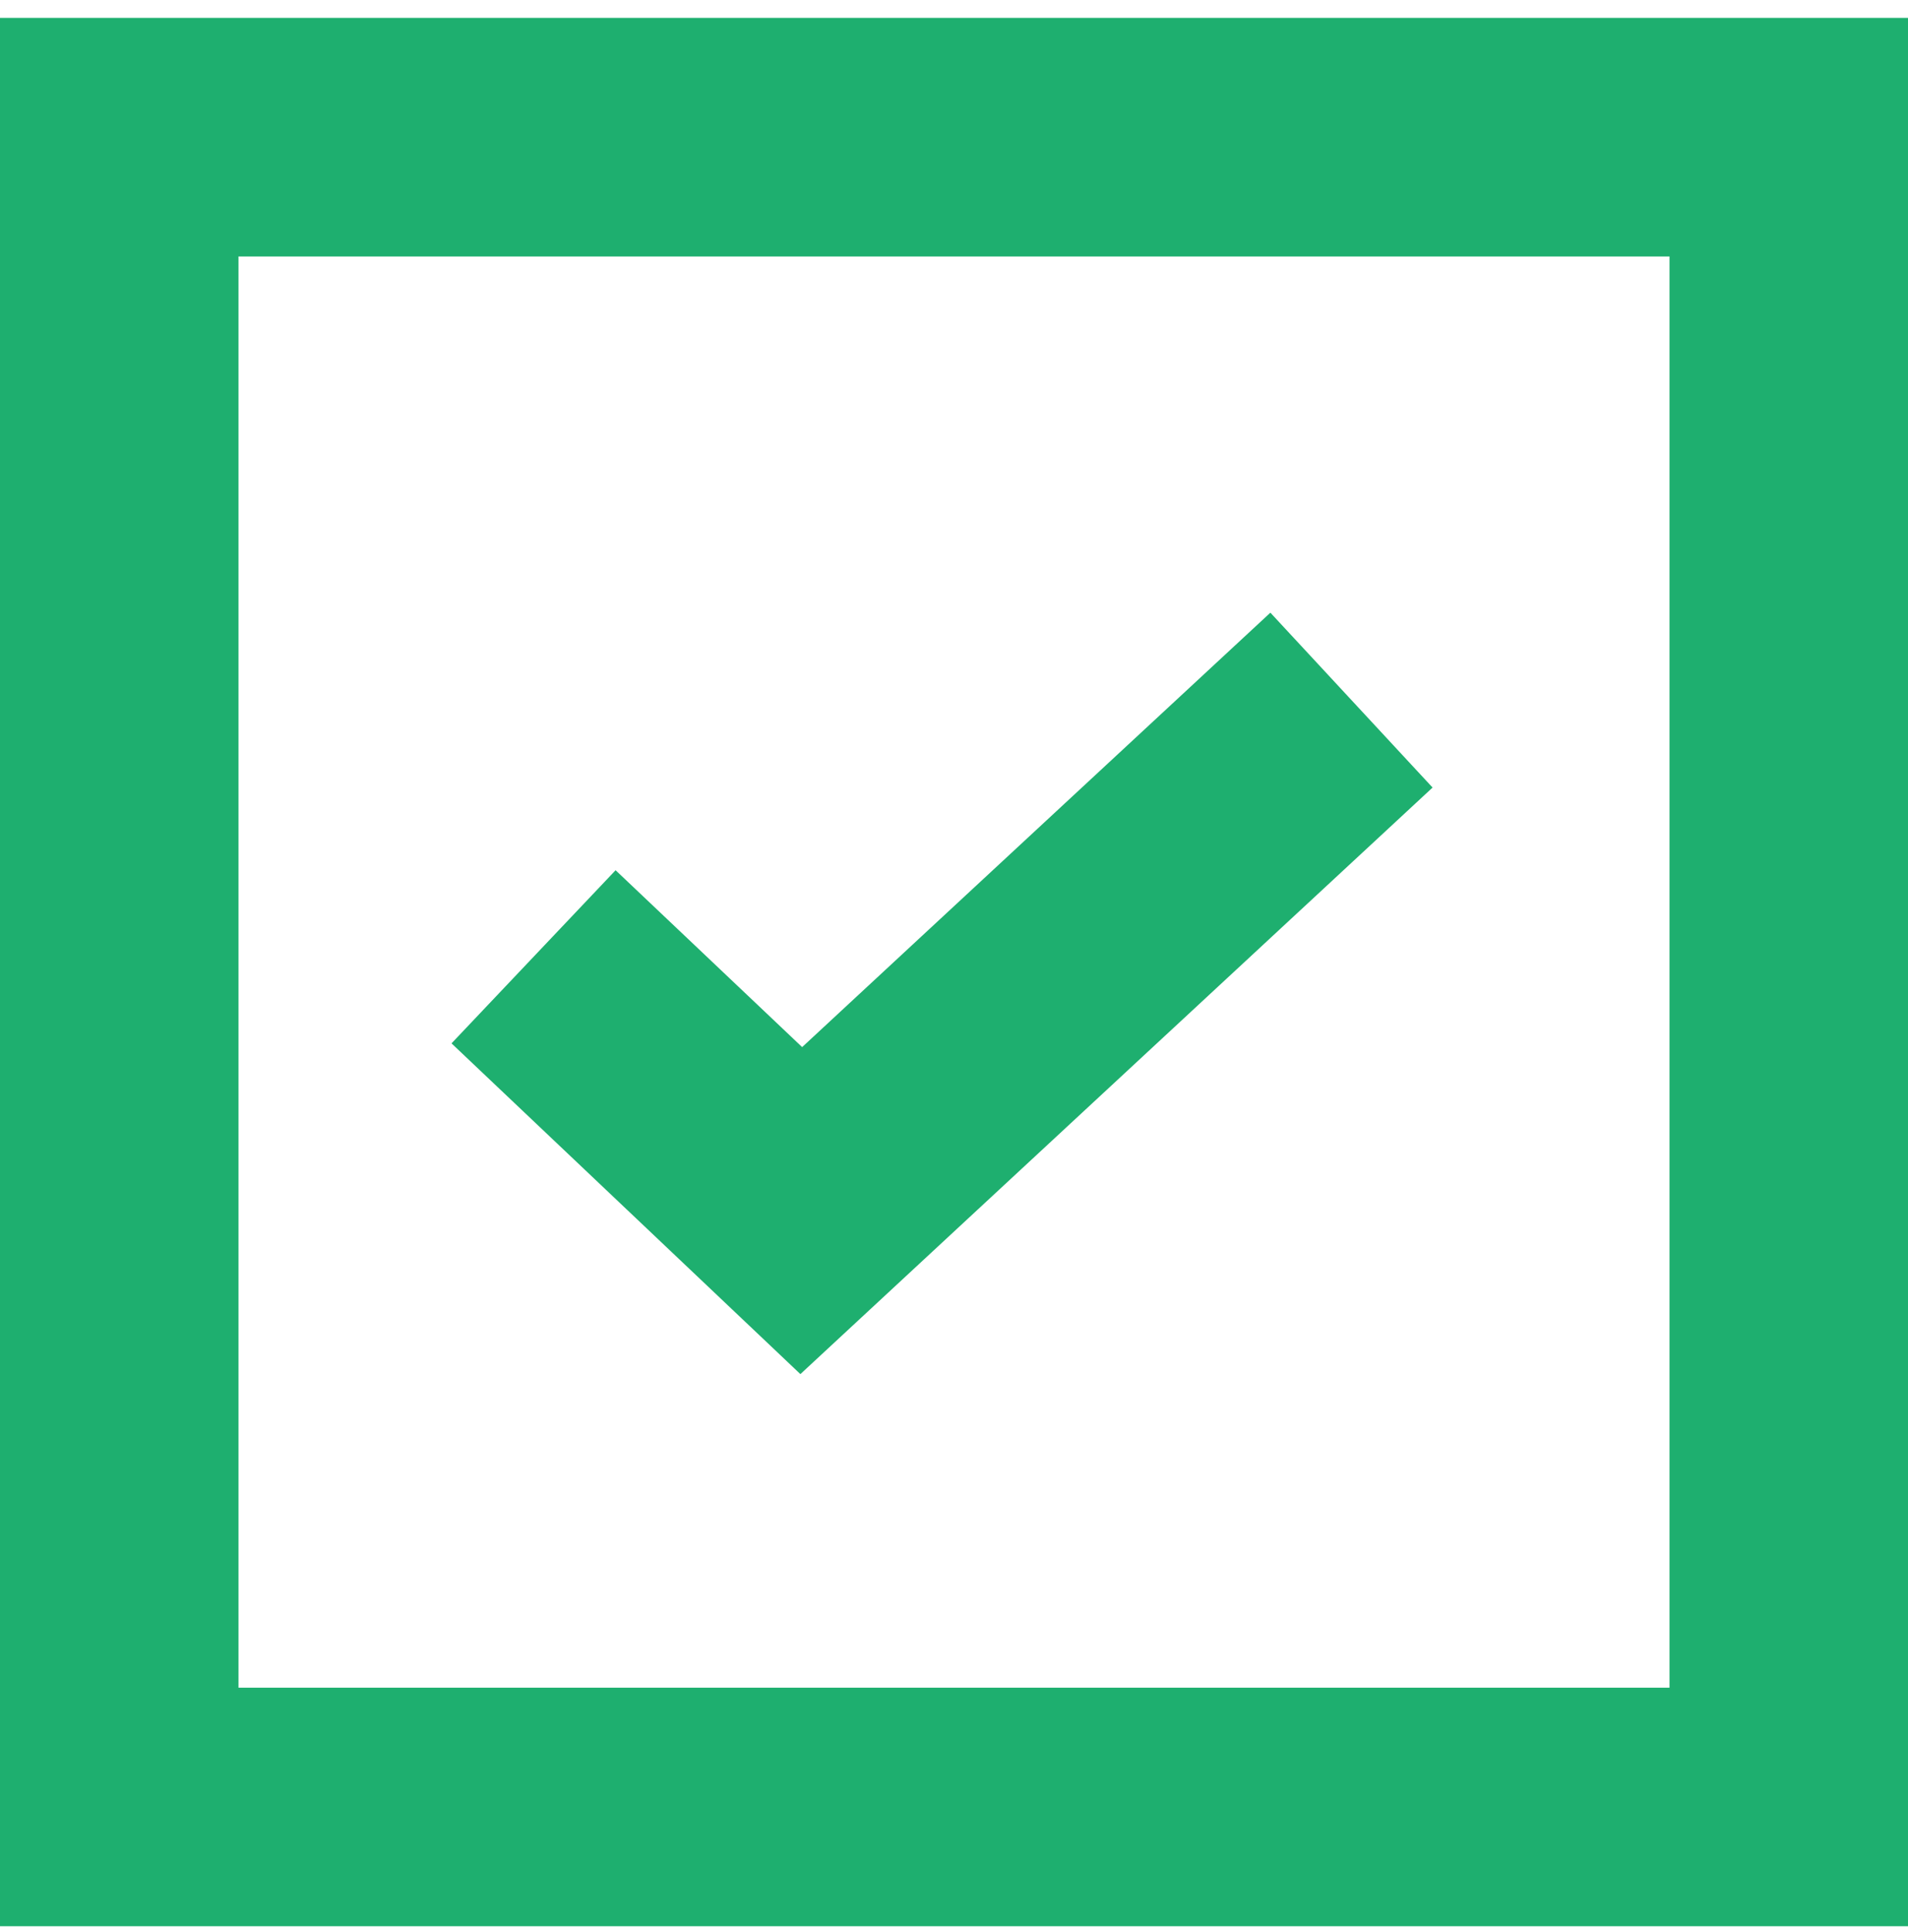
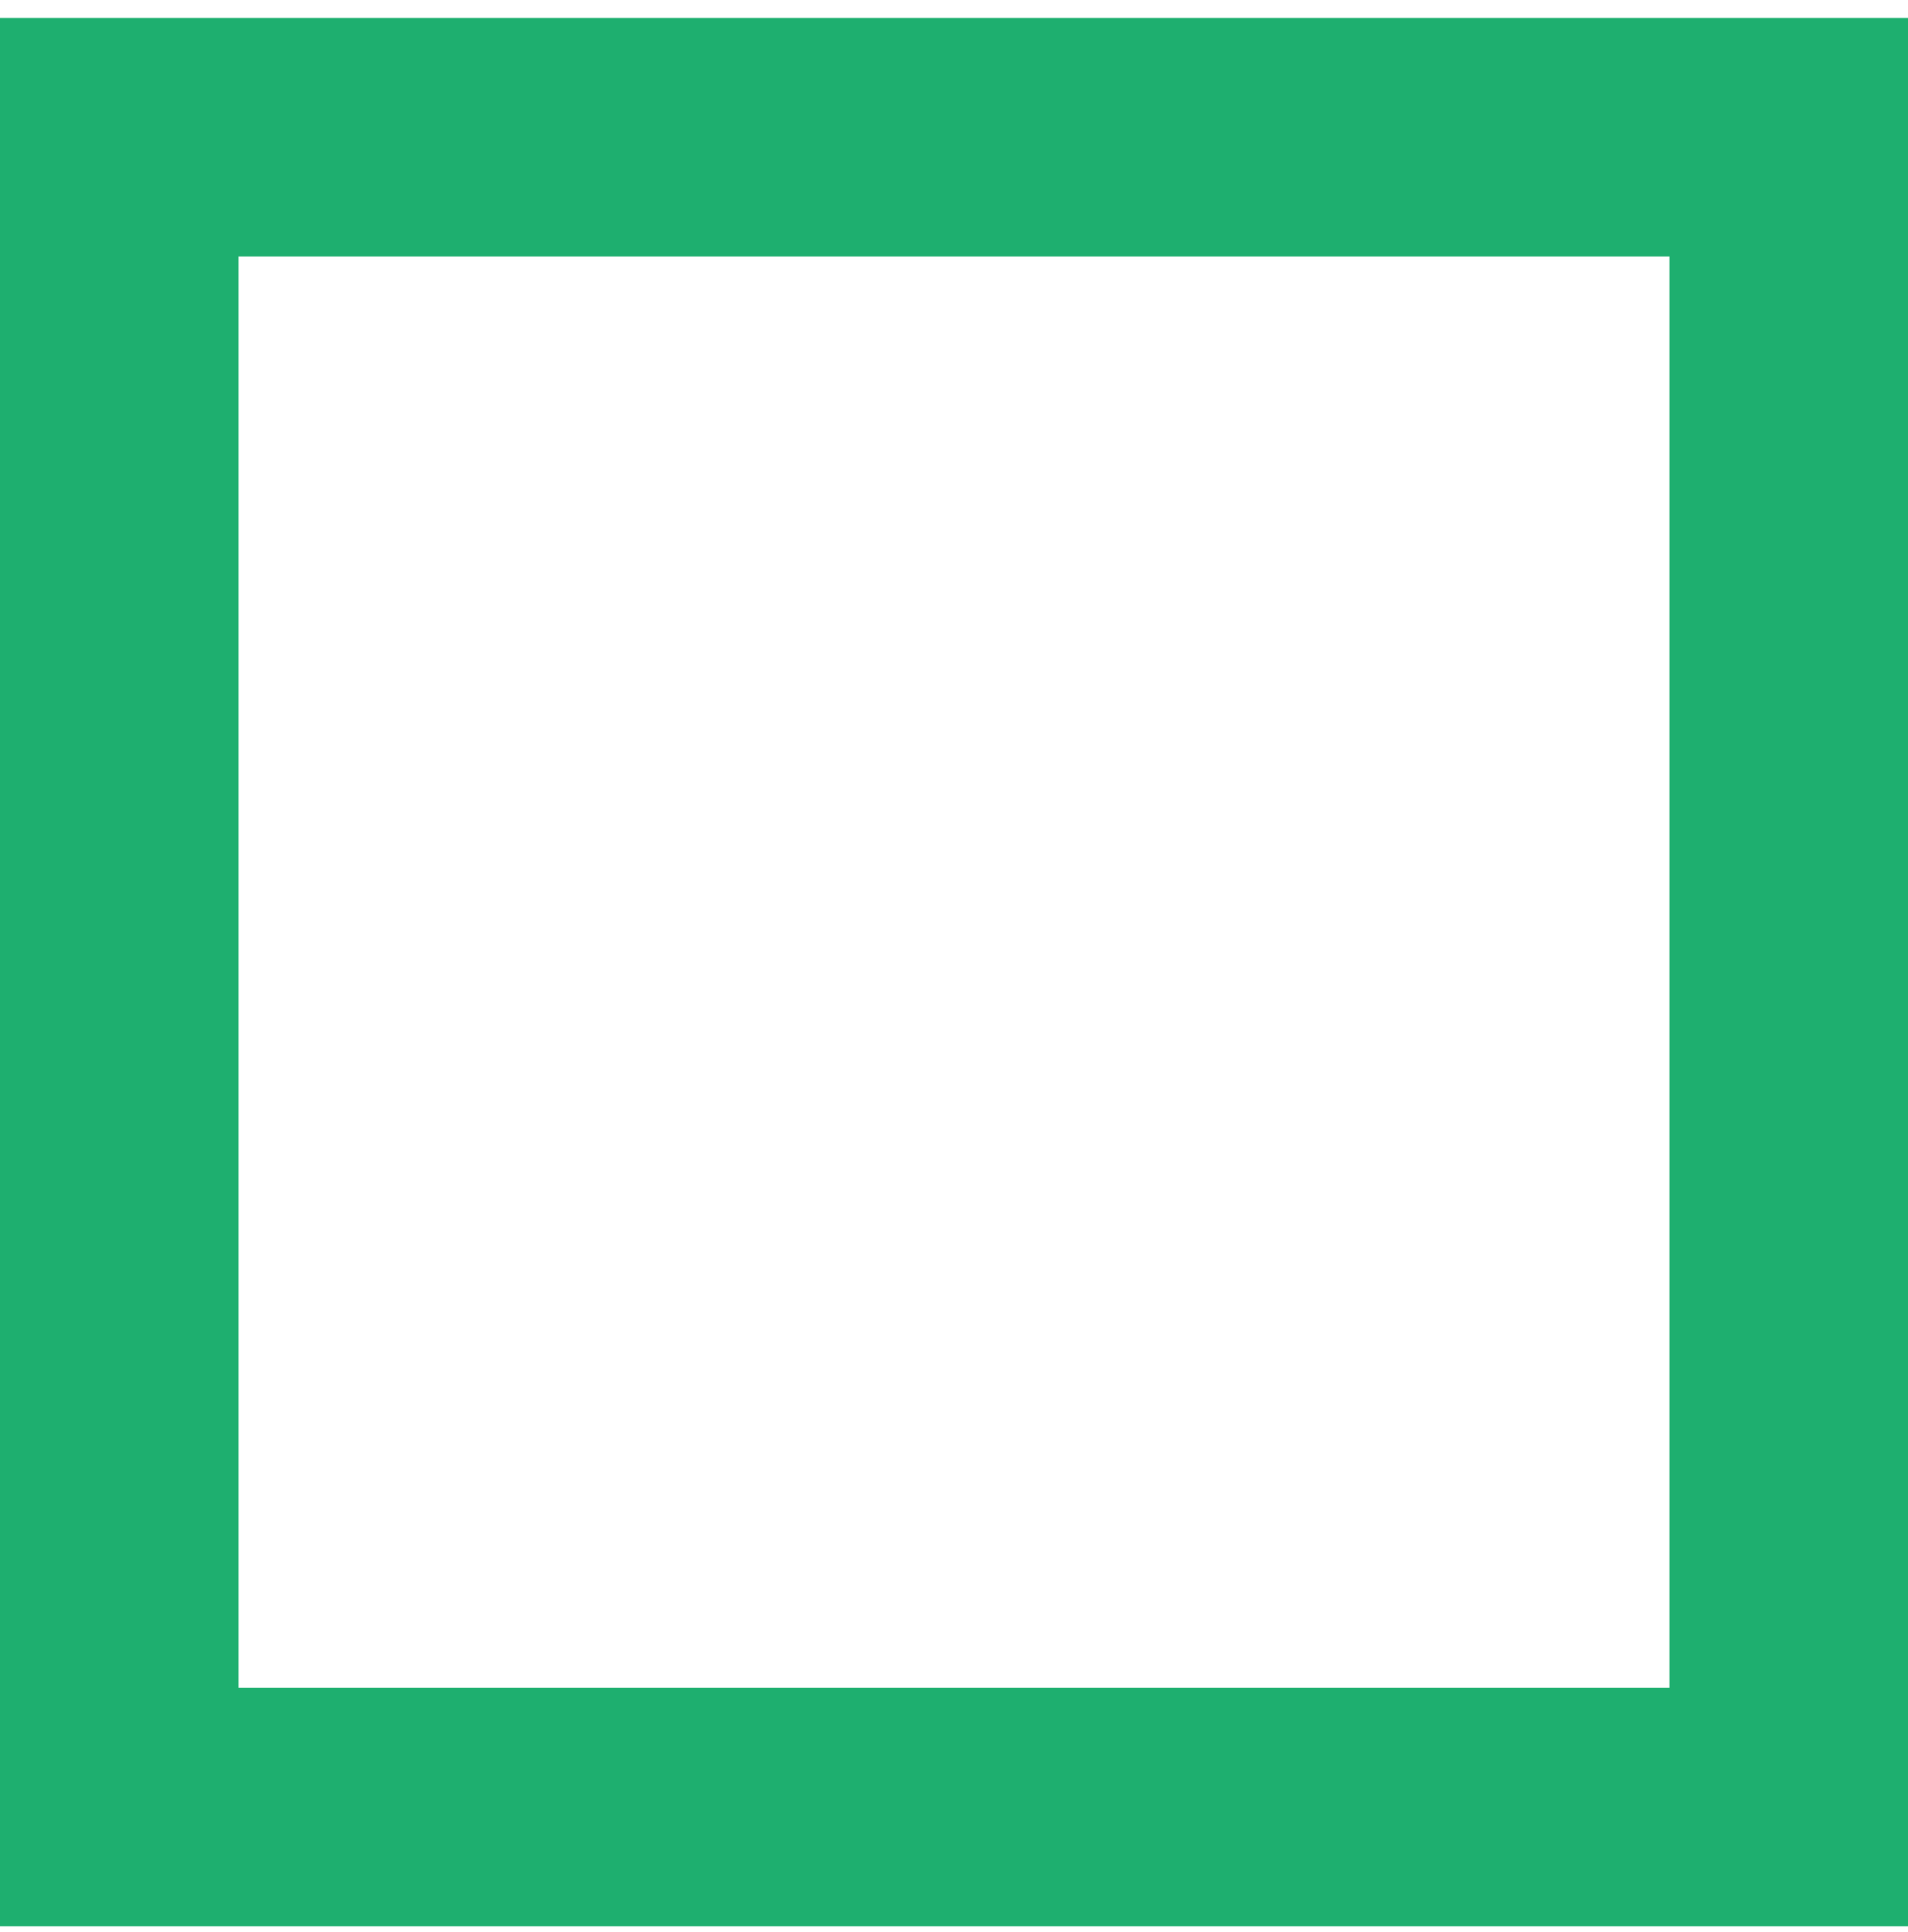
<svg xmlns="http://www.w3.org/2000/svg" width="80" height="81" viewBox="0 0 80 81" fill="none">
  <path d="M75 75.75L5 75.75L5 5.75L75 5.75L75 75.75Z" stroke="#1EAF6F" stroke-width="10" />
-   <path d="M26 43.55L33.596 50.75L53 32.75" stroke="#1EAF6F" stroke-width="10" stroke-linecap="square" />
</svg>